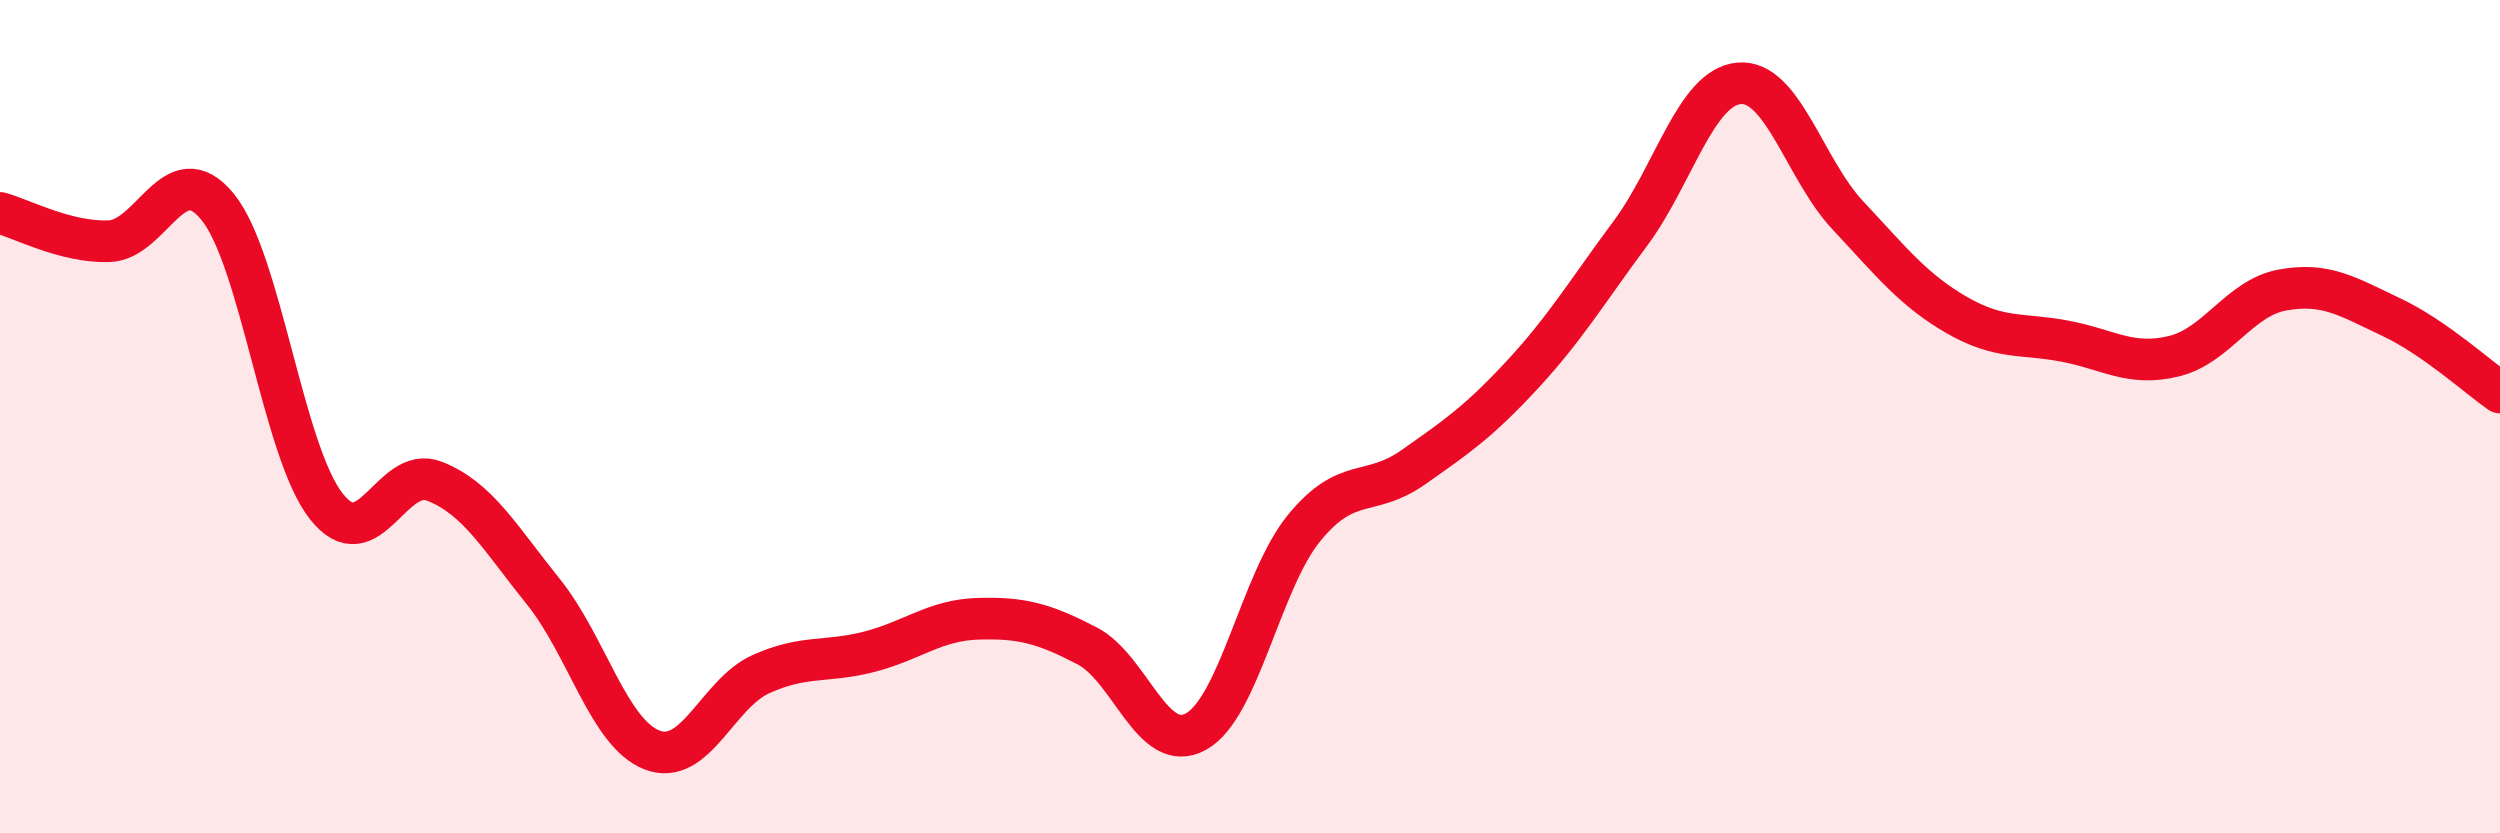
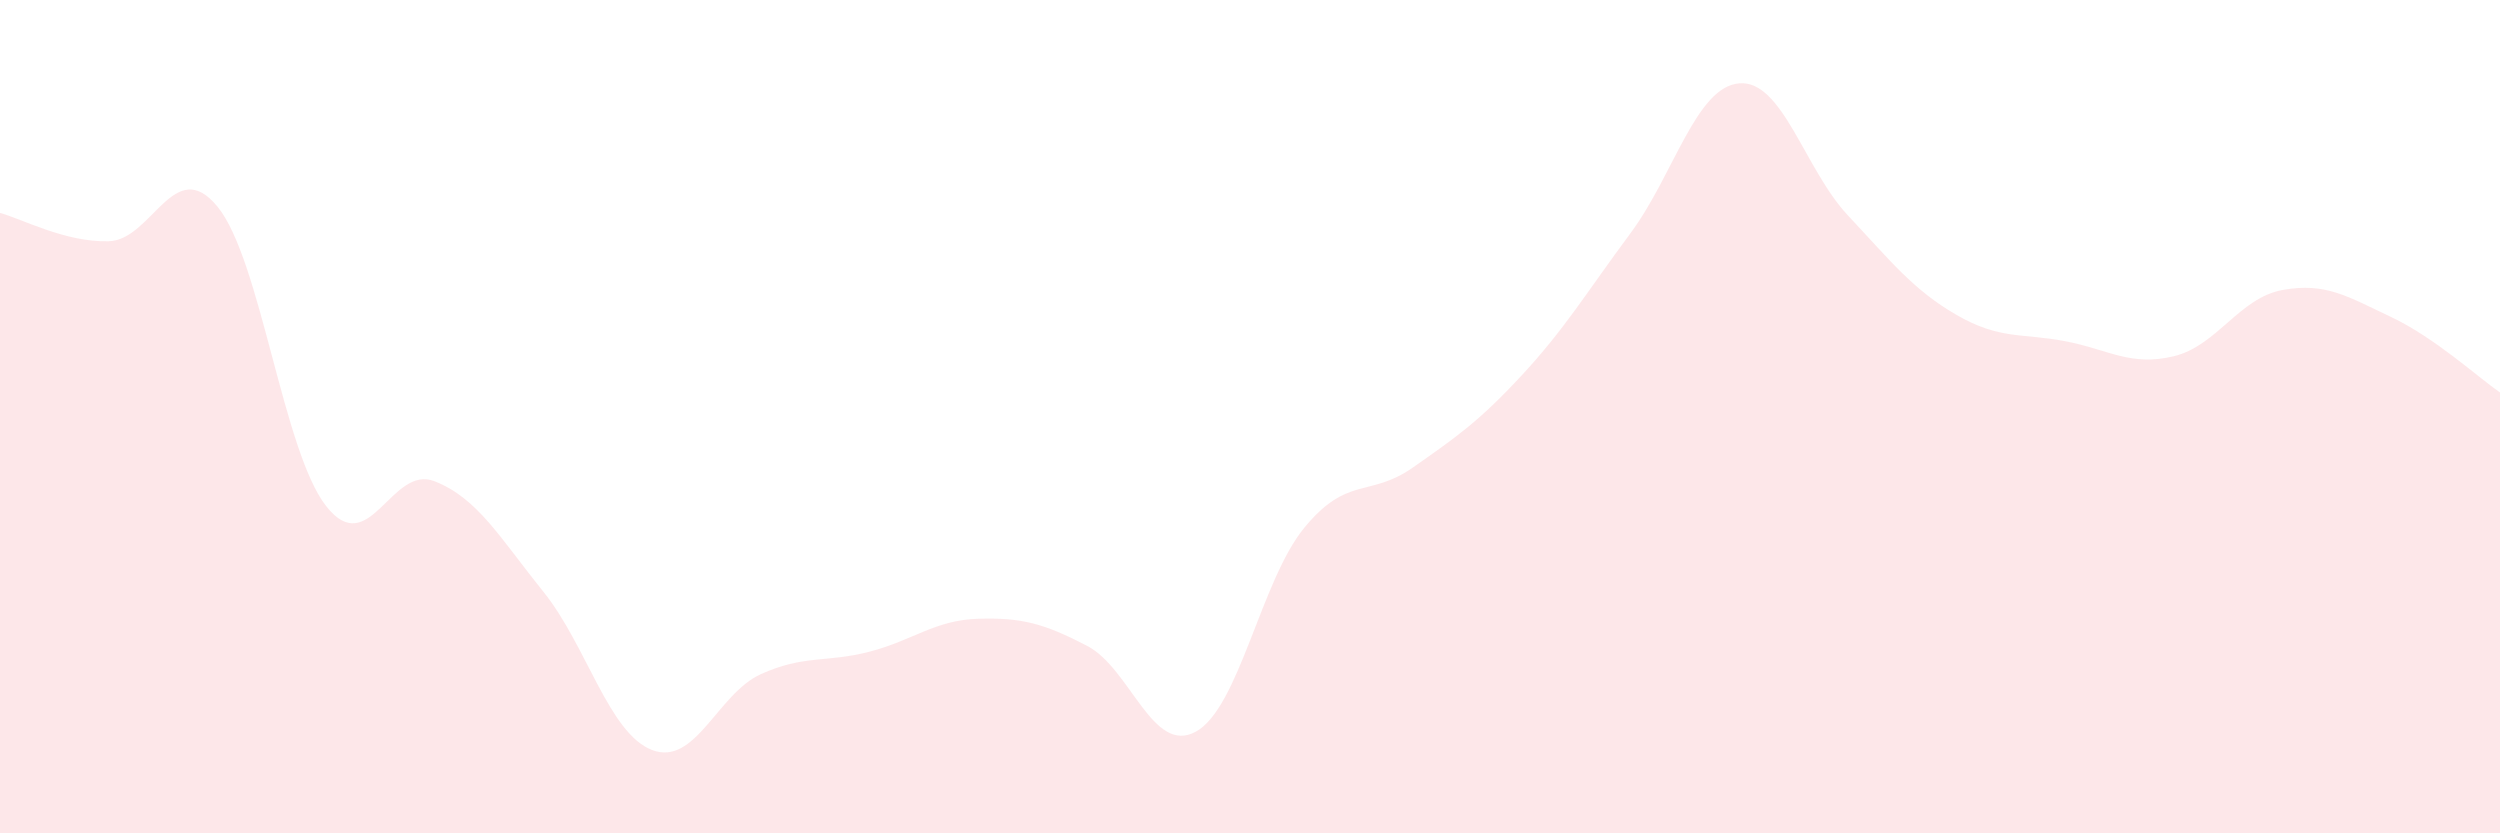
<svg xmlns="http://www.w3.org/2000/svg" width="60" height="20" viewBox="0 0 60 20">
  <path d="M 0,5.11 C 0.52,5.25 1.57,5.82 2.61,5.79 C 3.65,5.76 4.18,3.69 5.22,4.96 C 6.26,6.23 6.79,10.83 7.83,12.15 C 8.87,13.47 9.39,11.14 10.43,11.55 C 11.47,11.96 12,12.91 13.04,14.2 C 14.08,15.49 14.61,17.6 15.65,18 C 16.69,18.4 17.22,16.65 18.26,16.18 C 19.3,15.71 19.83,15.91 20.87,15.64 C 21.91,15.37 22.44,14.88 23.48,14.85 C 24.52,14.82 25.05,14.96 26.09,15.5 C 27.13,16.04 27.66,18.13 28.7,17.56 C 29.74,16.99 30.26,13.94 31.3,12.67 C 32.34,11.4 32.87,11.95 33.91,11.22 C 34.95,10.49 35.48,10.13 36.52,9.01 C 37.56,7.89 38.09,7 39.13,5.6 C 40.17,4.2 40.7,2.09 41.74,2 C 42.78,1.91 43.31,4.06 44.35,5.17 C 45.39,6.28 45.92,6.96 46.96,7.56 C 48,8.16 48.53,7.99 49.57,8.19 C 50.61,8.39 51.13,8.8 52.17,8.55 C 53.21,8.3 53.74,7.15 54.78,6.96 C 55.82,6.77 56.35,7.12 57.39,7.61 C 58.43,8.1 59.48,9.06 60,9.42L60 20L0 20Z" fill="#EB0A25" opacity="0.1" stroke-linecap="round" stroke-linejoin="round" />
-   <path d="M 0,5.11 C 0.52,5.25 1.57,5.82 2.61,5.79 C 3.65,5.76 4.18,3.69 5.22,4.96 C 6.26,6.23 6.79,10.83 7.83,12.15 C 8.87,13.47 9.39,11.14 10.43,11.55 C 11.47,11.96 12,12.91 13.04,14.2 C 14.08,15.49 14.61,17.6 15.65,18 C 16.69,18.4 17.22,16.65 18.26,16.18 C 19.3,15.71 19.83,15.91 20.87,15.64 C 21.91,15.37 22.44,14.88 23.48,14.85 C 24.52,14.82 25.05,14.96 26.09,15.5 C 27.13,16.04 27.66,18.13 28.7,17.56 C 29.74,16.99 30.26,13.94 31.3,12.67 C 32.34,11.4 32.87,11.95 33.91,11.22 C 34.95,10.49 35.48,10.13 36.52,9.01 C 37.56,7.89 38.09,7 39.13,5.6 C 40.17,4.2 40.7,2.09 41.74,2 C 42.78,1.91 43.31,4.06 44.35,5.17 C 45.39,6.28 45.92,6.96 46.96,7.56 C 48,8.16 48.53,7.99 49.57,8.19 C 50.61,8.39 51.13,8.8 52.17,8.55 C 53.21,8.3 53.74,7.15 54.78,6.96 C 55.82,6.77 56.35,7.12 57.39,7.61 C 58.43,8.1 59.48,9.06 60,9.42" stroke="#EB0A25" stroke-width="1" fill="none" stroke-linecap="round" stroke-linejoin="round" />
</svg>